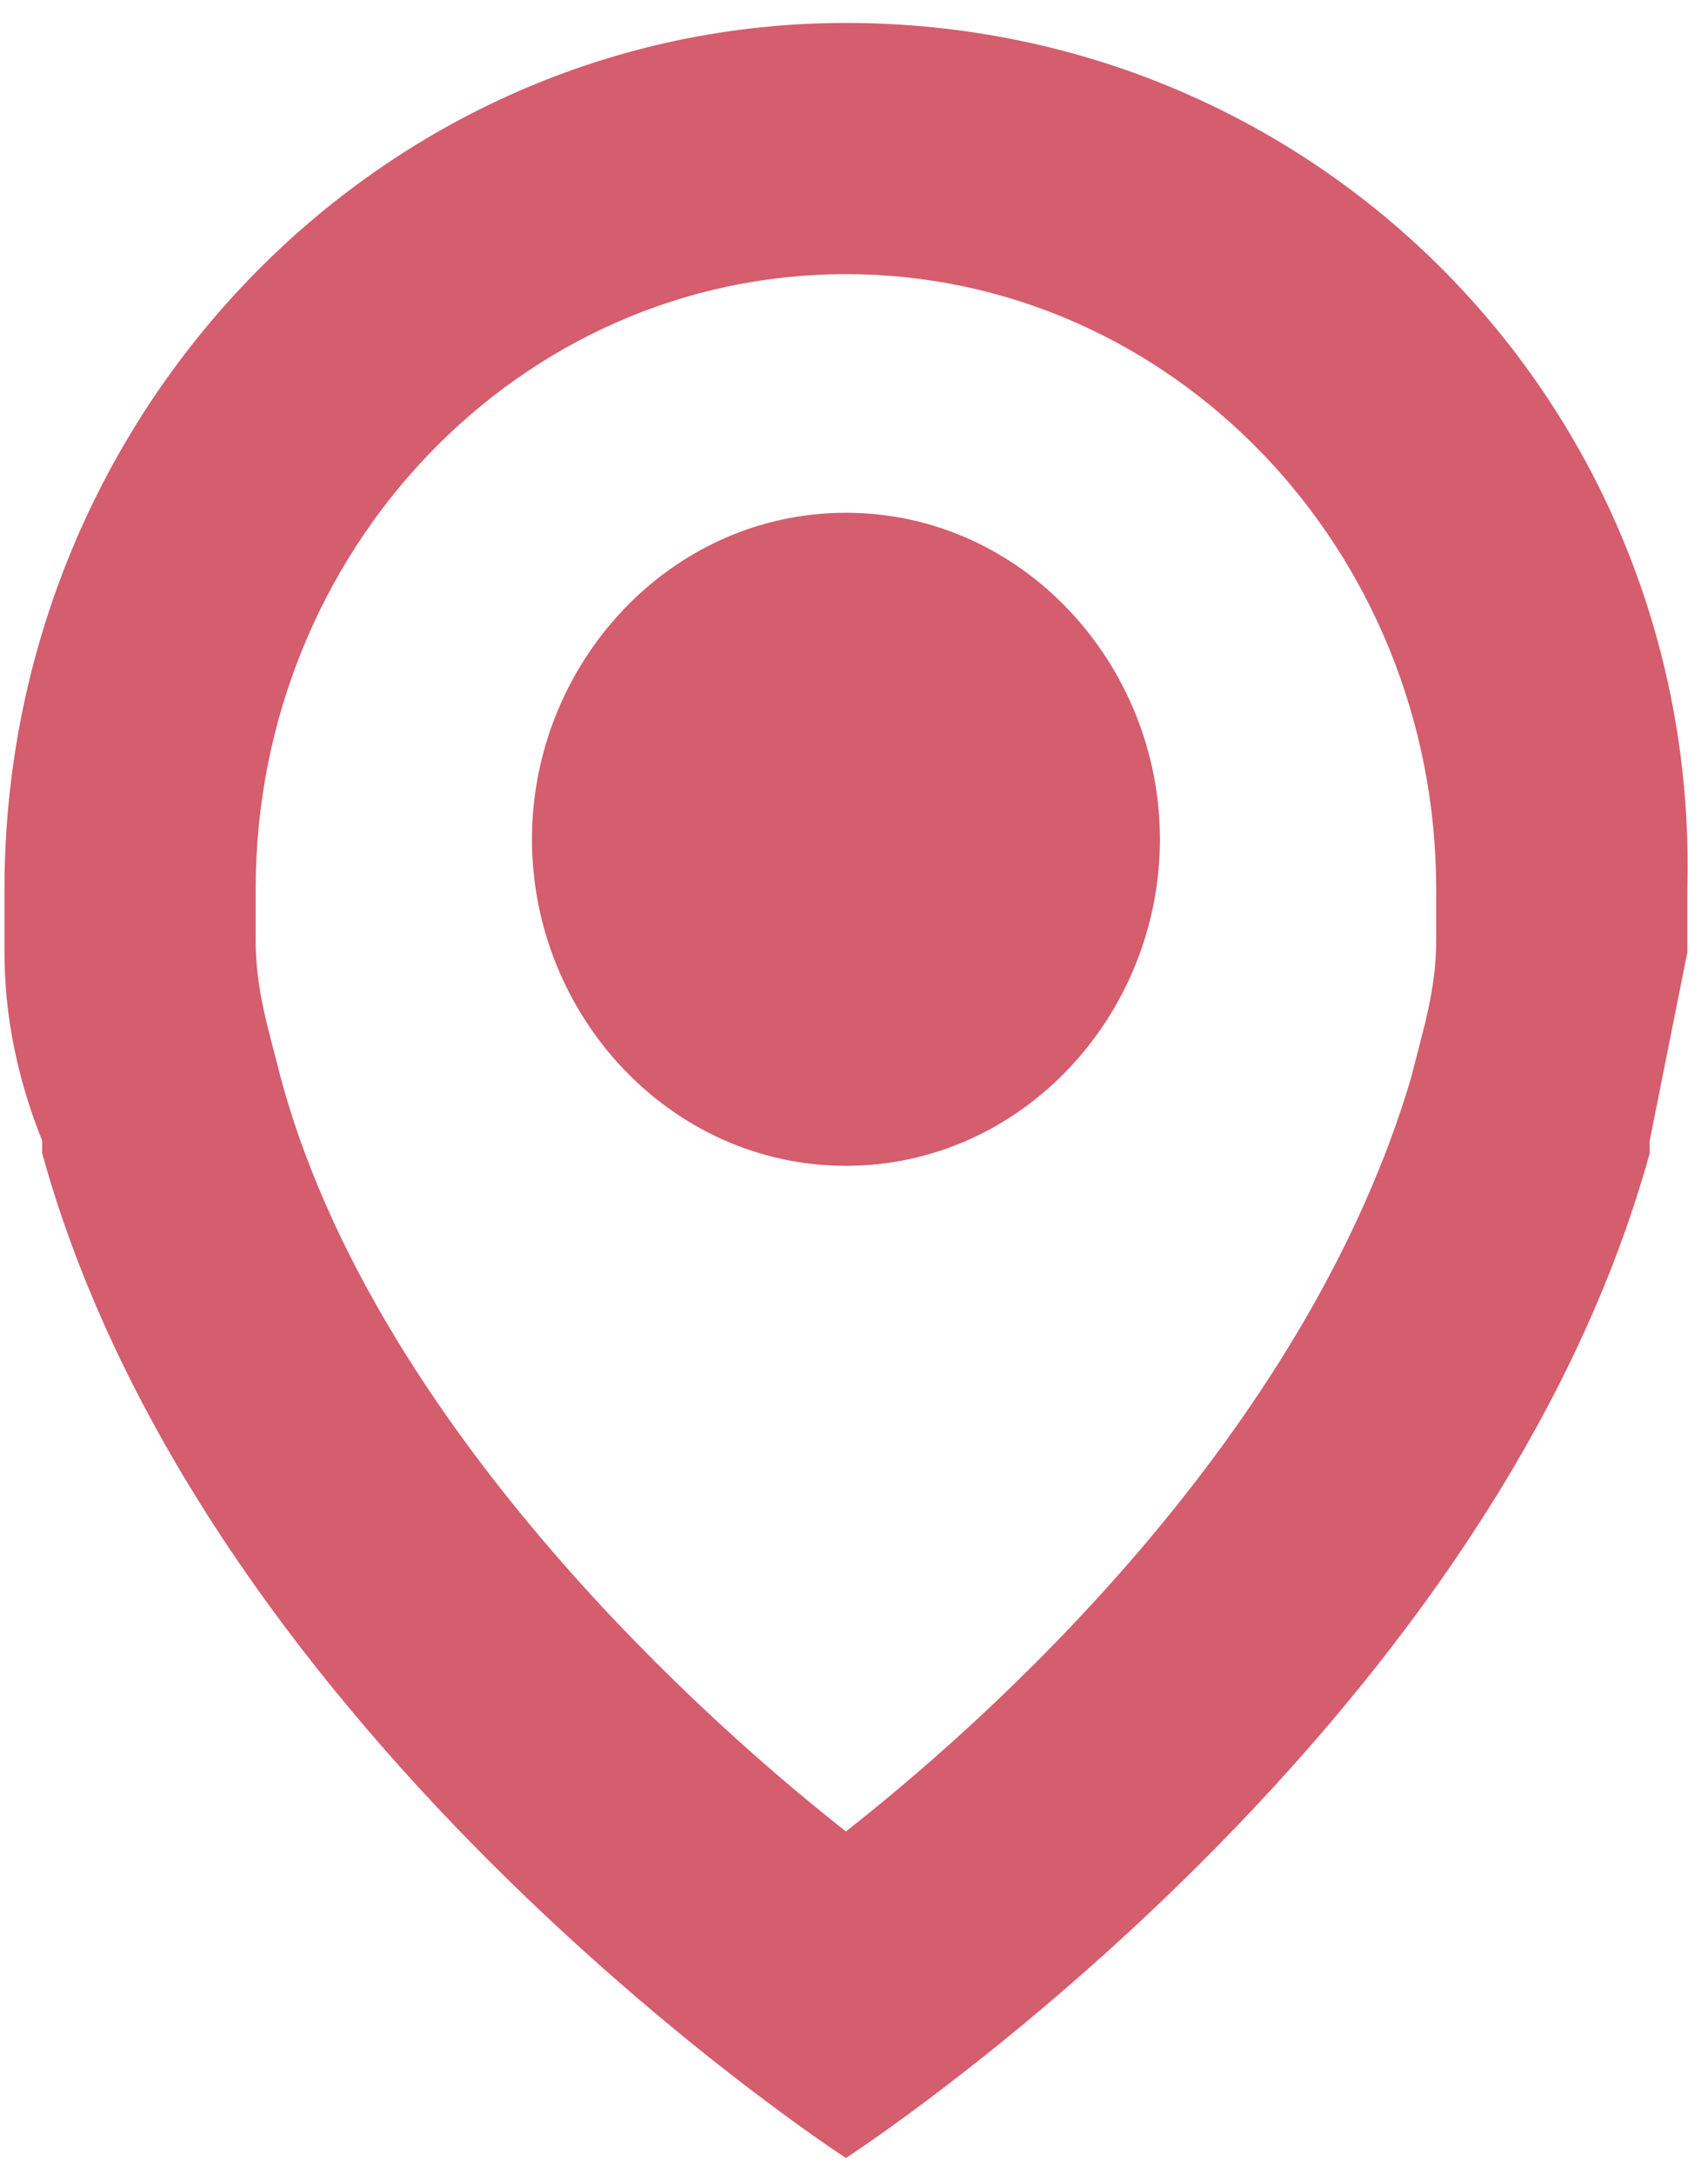
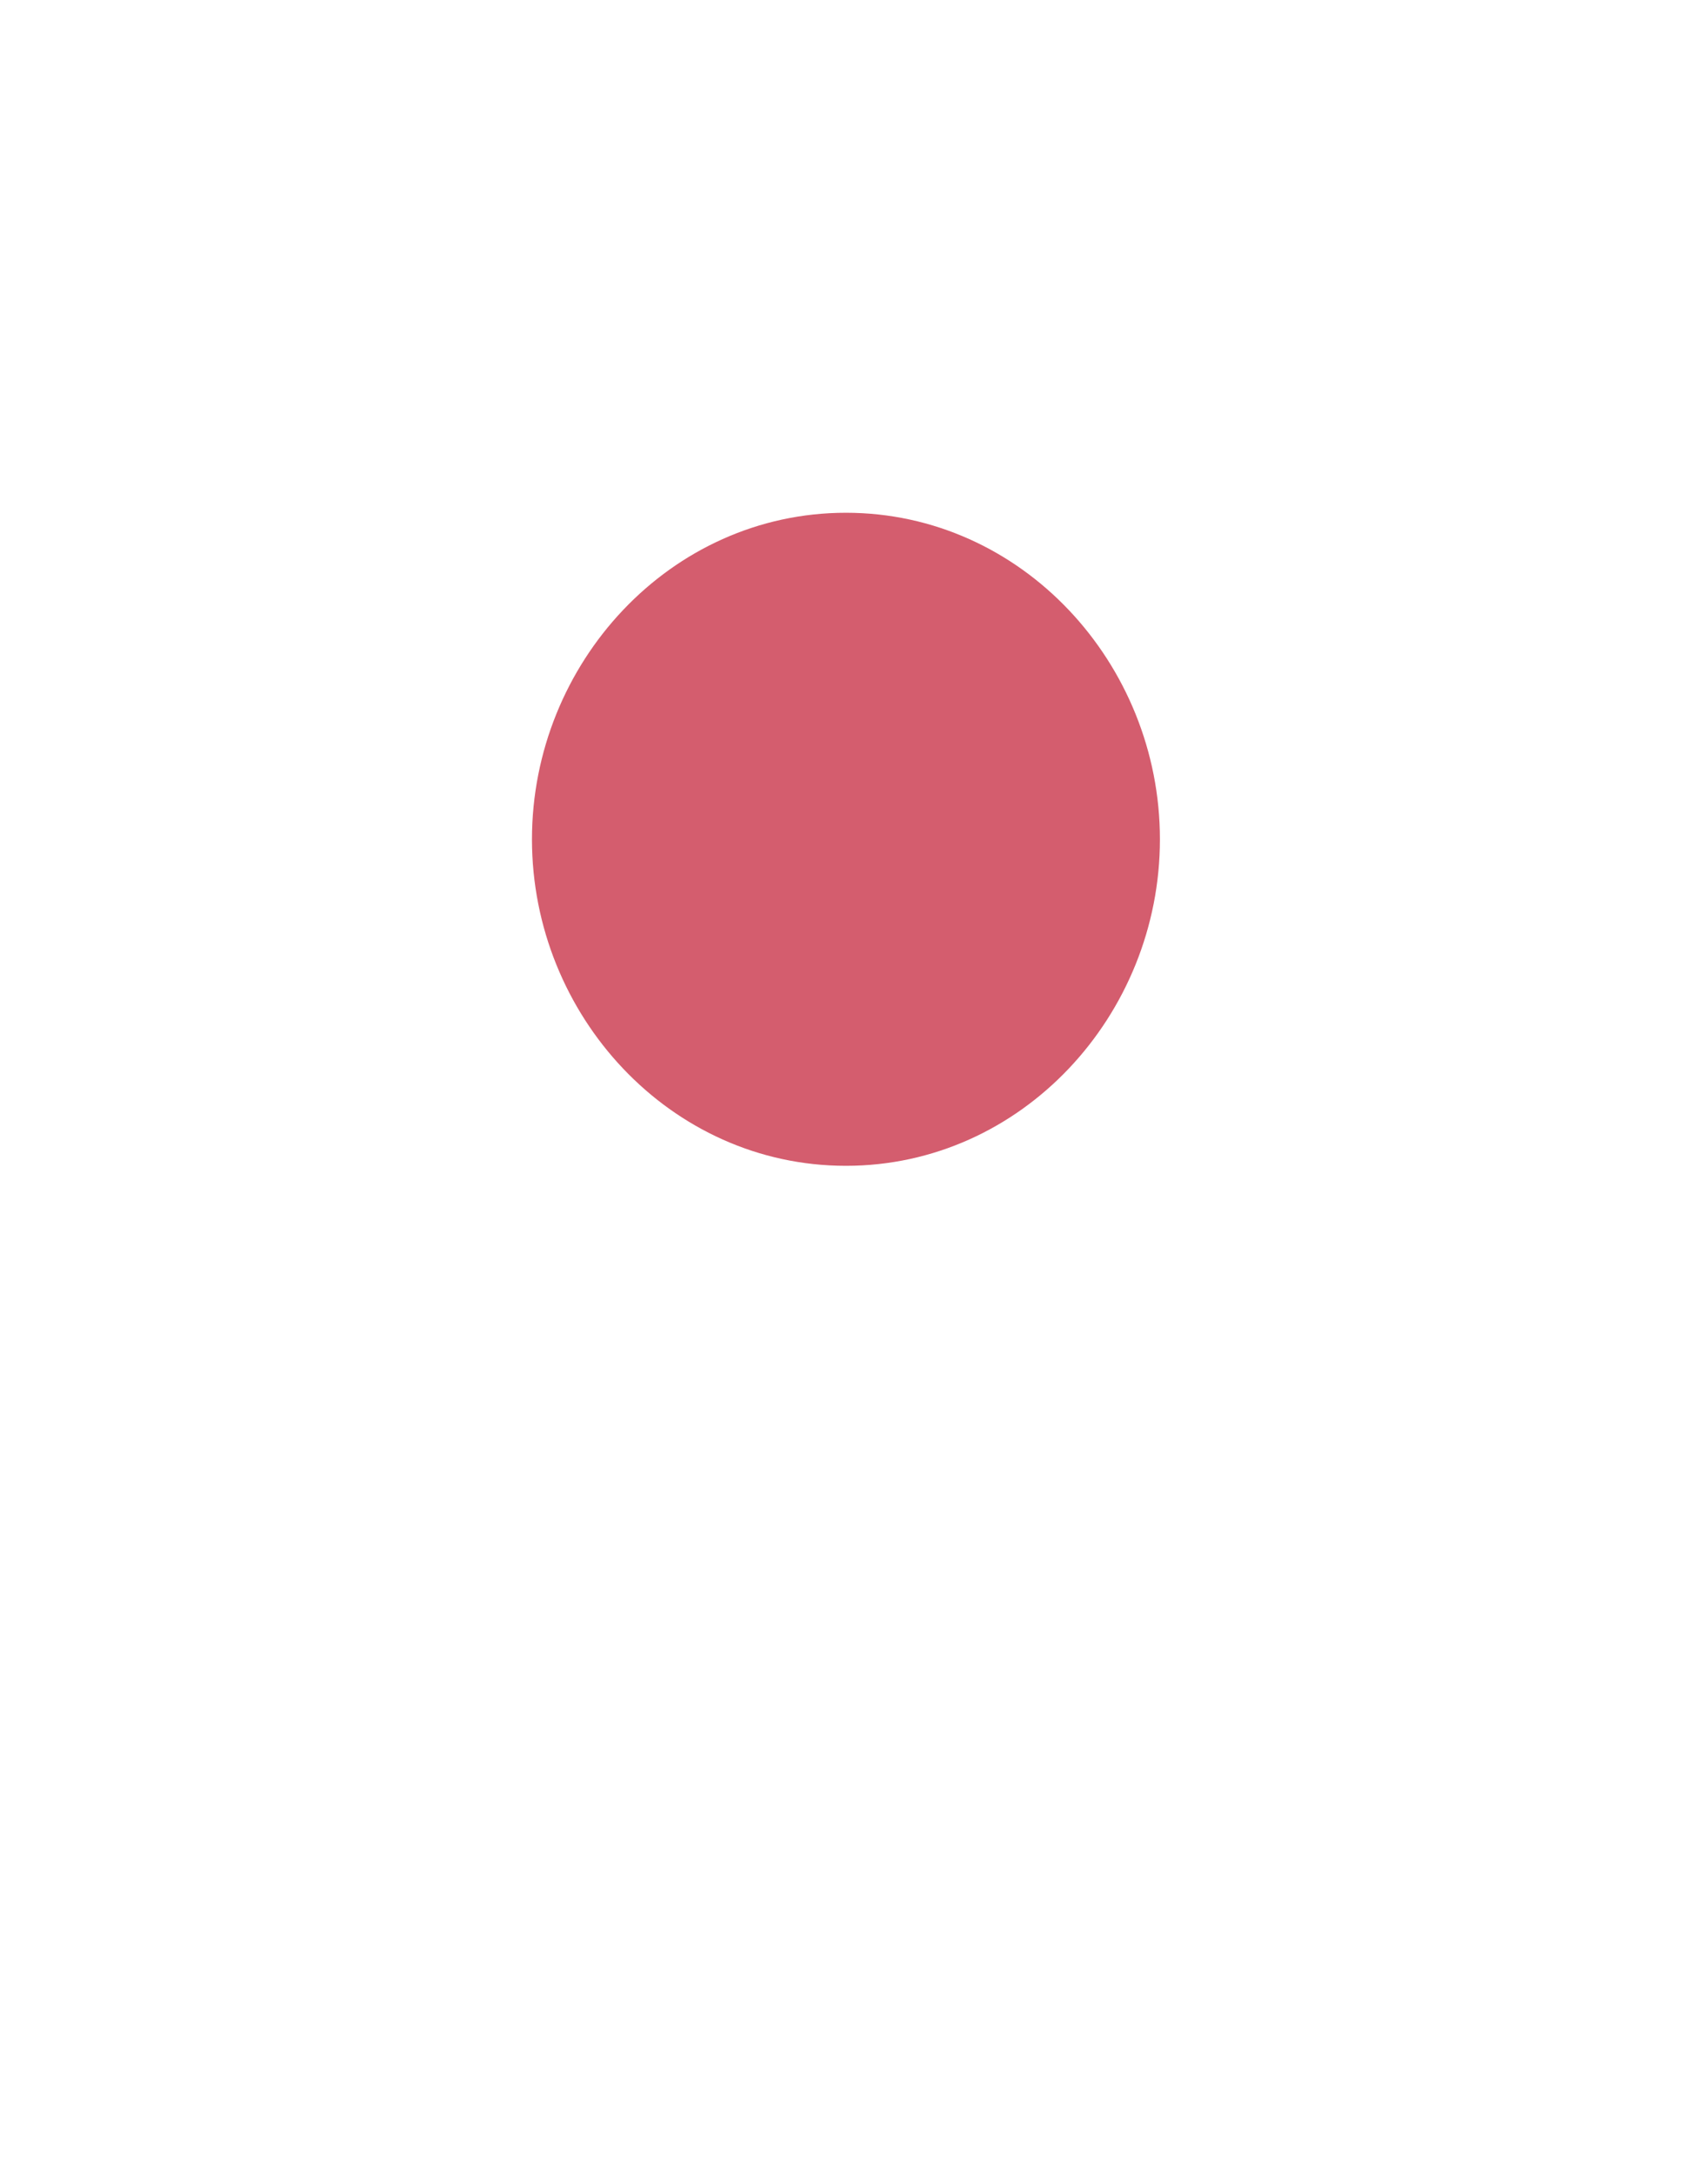
<svg xmlns="http://www.w3.org/2000/svg" width="44" height="56" viewBox="0 0 44 56" fill="none">
-   <path d="M21.792 7.062C30.203 7.062 36.998 14.18 36.998 22.915C36.998 23.238 36.998 23.562 36.998 24.209C36.998 25.503 36.674 26.474 36.35 27.768C33.762 36.503 26.321 43.621 21.792 47.179C17.262 43.621 9.498 36.179 7.233 27.768C6.909 26.474 6.586 25.503 6.586 24.209C6.586 23.885 6.586 23.238 6.586 22.915C6.586 14.18 13.38 7.062 21.792 7.062ZM21.792 0.591C9.821 0.591 0.115 10.621 0.115 22.915C0.115 23.562 0.115 23.885 0.115 24.532C0.115 26.15 0.439 27.768 1.086 29.385C1.086 29.385 1.086 29.385 1.086 29.709C5.292 44.915 21.792 55.591 21.792 55.591C21.792 55.591 38.292 44.915 42.498 29.709C42.498 29.709 42.498 29.709 42.498 29.385C42.821 27.768 43.145 26.15 43.468 24.532C43.468 23.885 43.468 23.562 43.468 22.915C43.792 10.621 34.086 0.591 21.792 0.591Z" fill="#D45D6E" />
  <path d="M13.704 21.621C13.704 26.15 17.263 30.032 21.792 30.032C26.322 30.032 29.881 26.15 29.881 21.621C29.881 17.091 26.322 13.209 21.792 13.209C17.263 13.209 13.704 17.091 13.704 21.621Z" fill="#D45D6E" />
</svg>